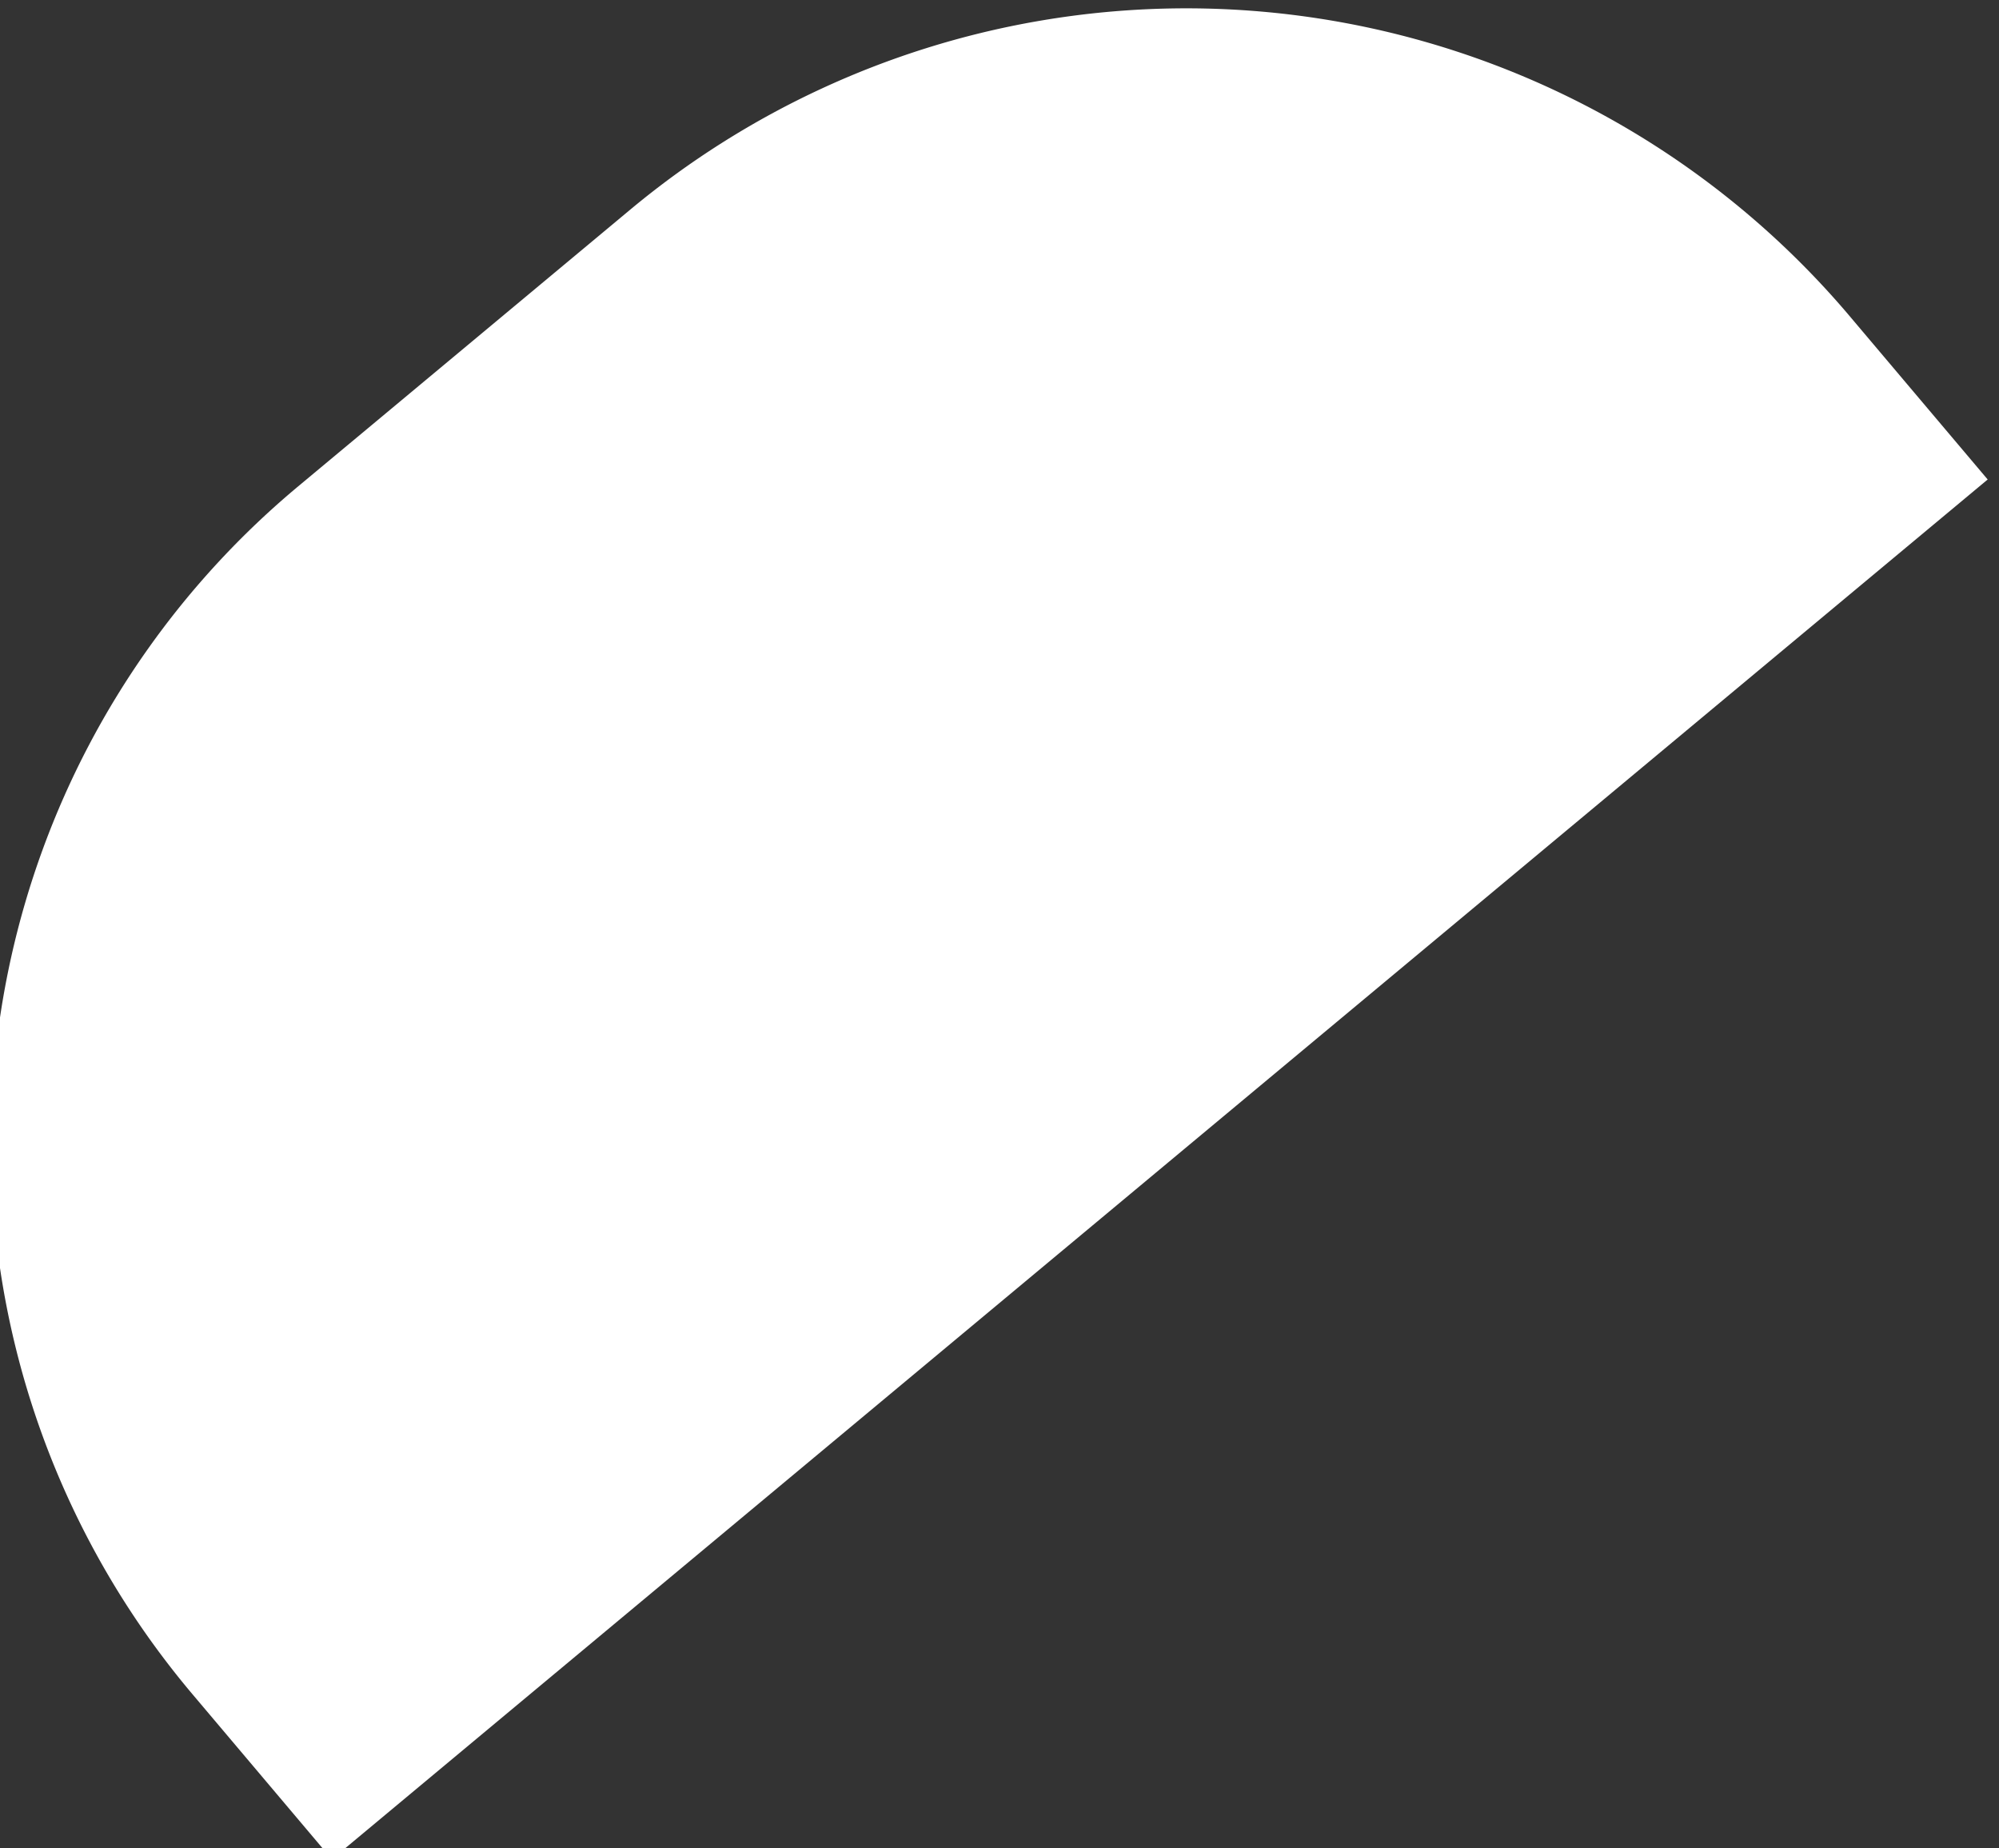
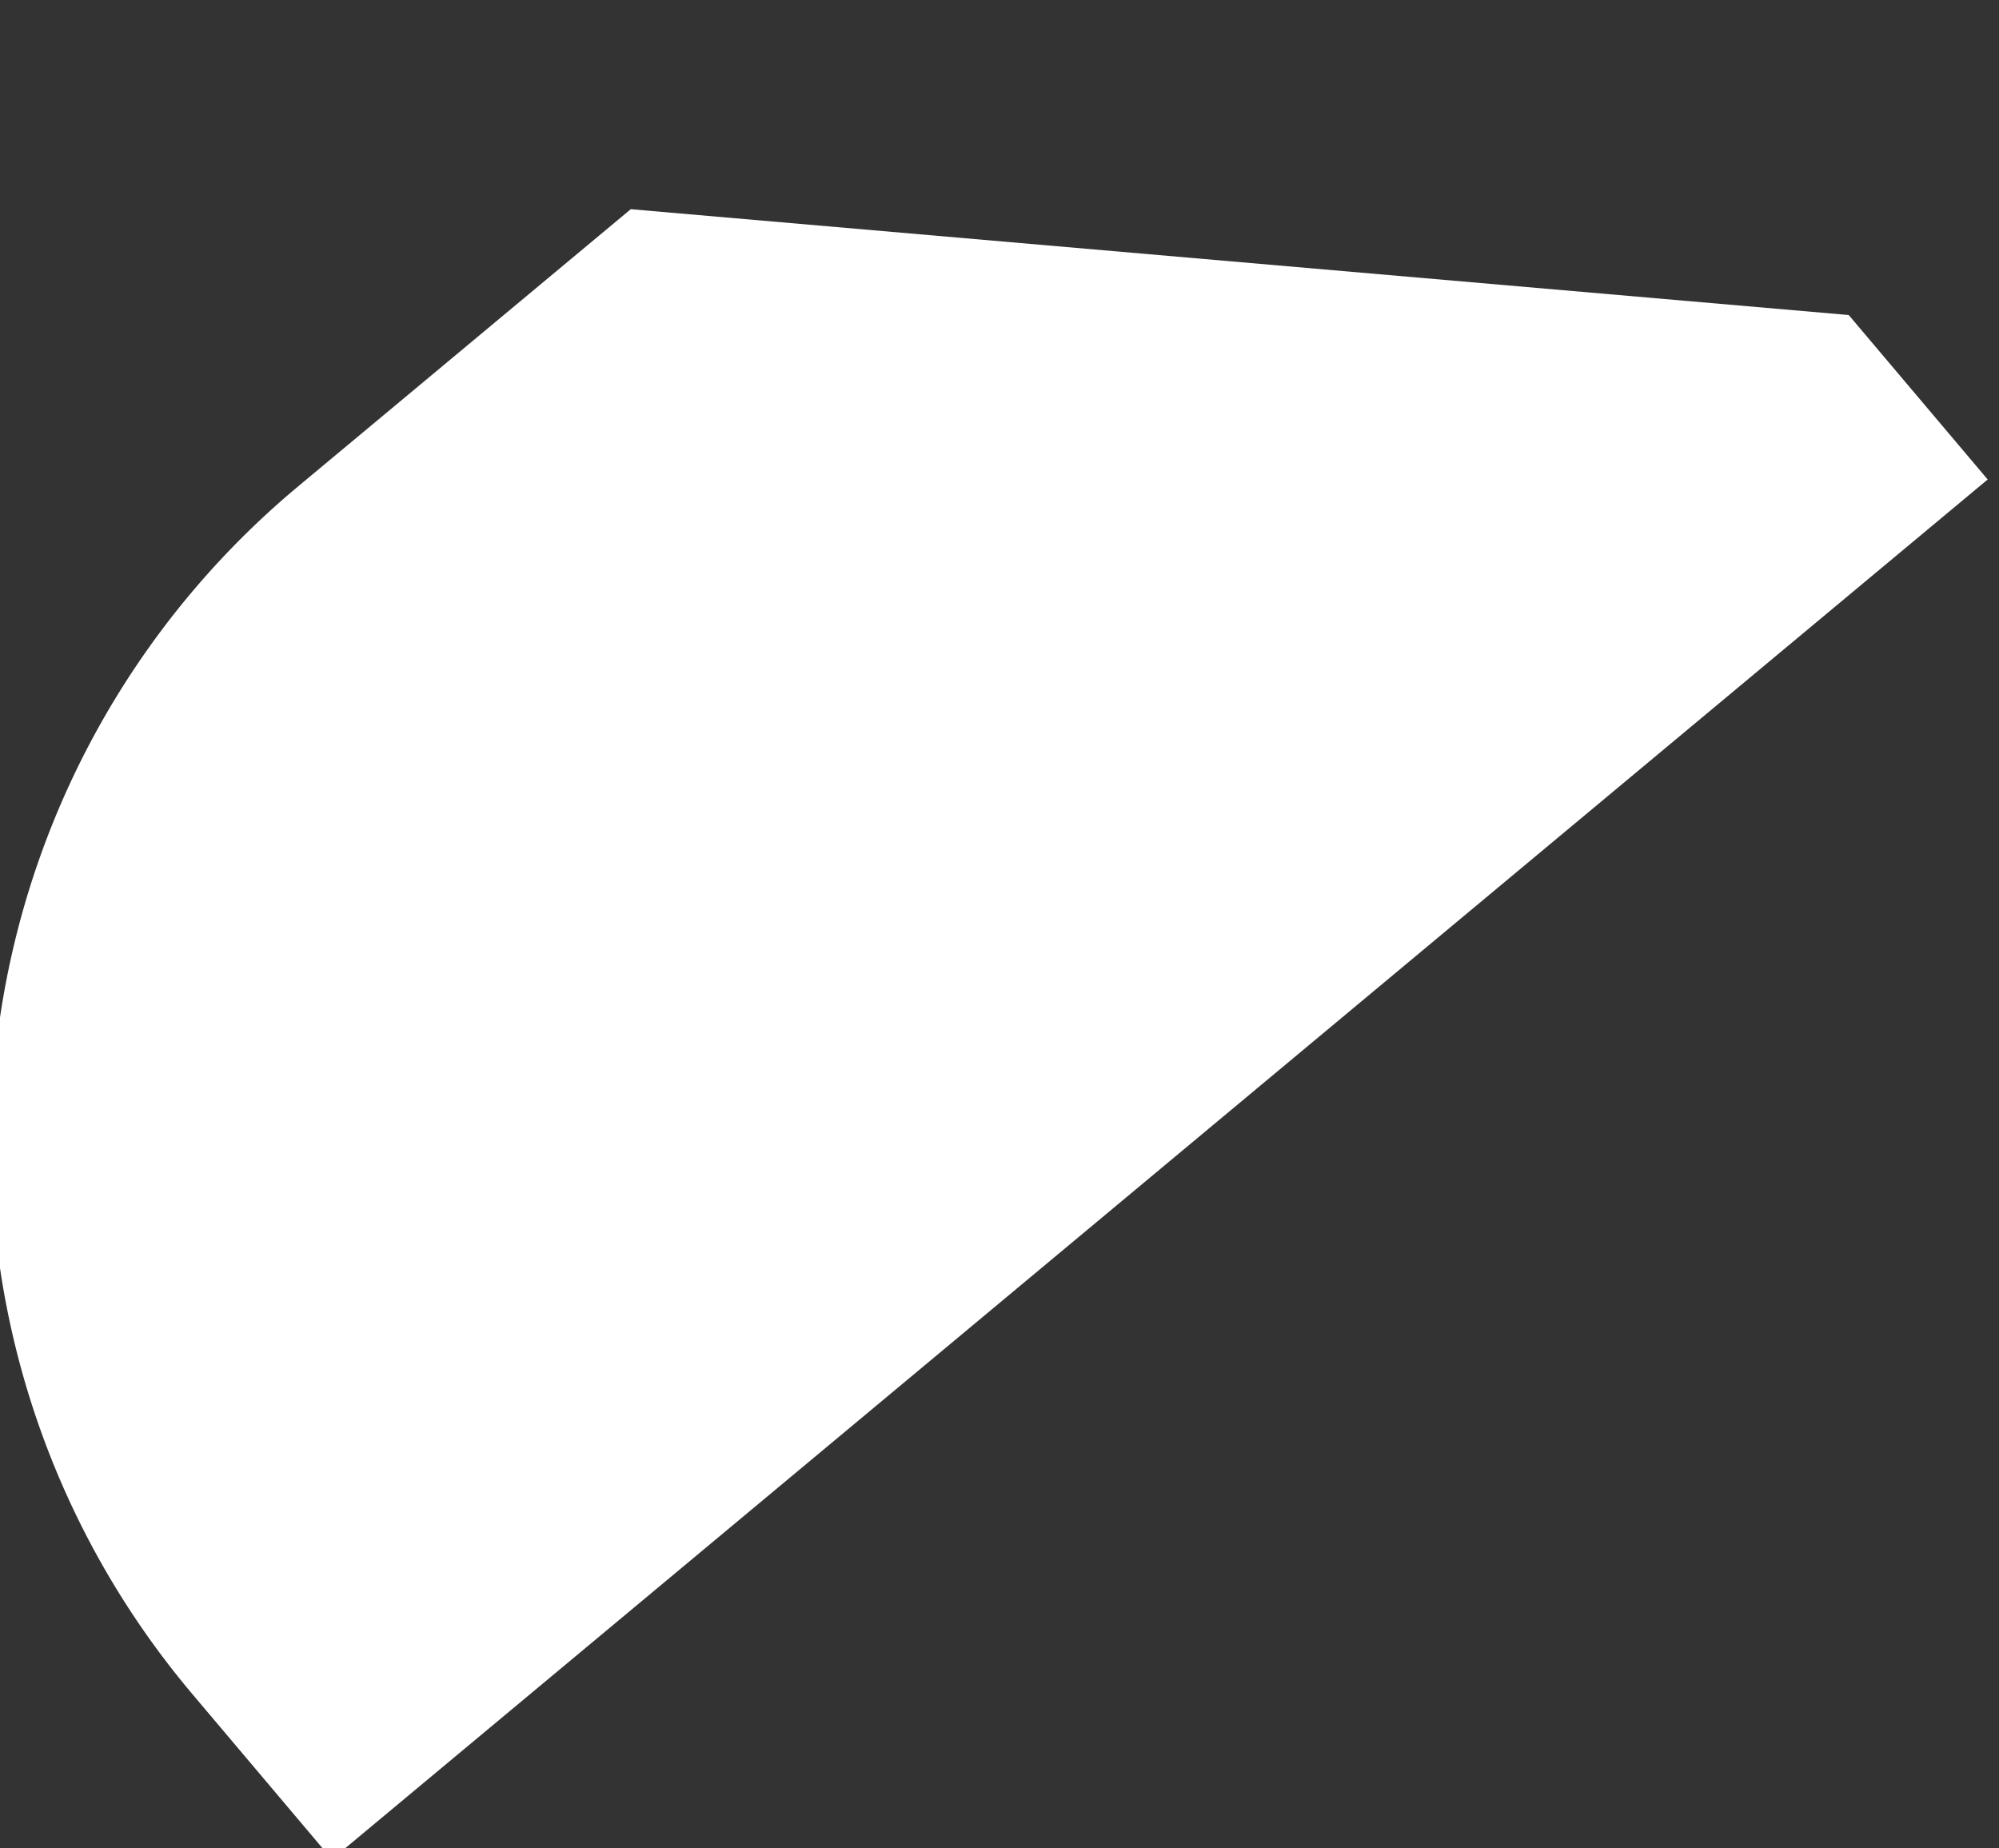
<svg xmlns="http://www.w3.org/2000/svg" width="53" height="49" viewBox="0 0 53 49">
  <rect x="0" y="0" width="53" height="49" fill="#333333" stroke="none" />
  <defs>
    <style>
      .cls-1 {
        fill: #fff;
        fill-rule: evenodd;
      }
    </style>
  </defs>
-   <path id="Left_bell" data-name="Left bell" class="cls-1" d="M16.724,5.546l-8.78,7.316A22.656,22.656,0,0,0,5.118,44.934L8.8,49.293,52.7,12.712l-3.684-4.36A23.033,23.033,0,0,0,16.724,5.546Z" />
+   <path id="Left_bell" data-name="Left bell" class="cls-1" d="M16.724,5.546l-8.78,7.316A22.656,22.656,0,0,0,5.118,44.934L8.8,49.293,52.7,12.712l-3.684-4.36Z" />
</svg>